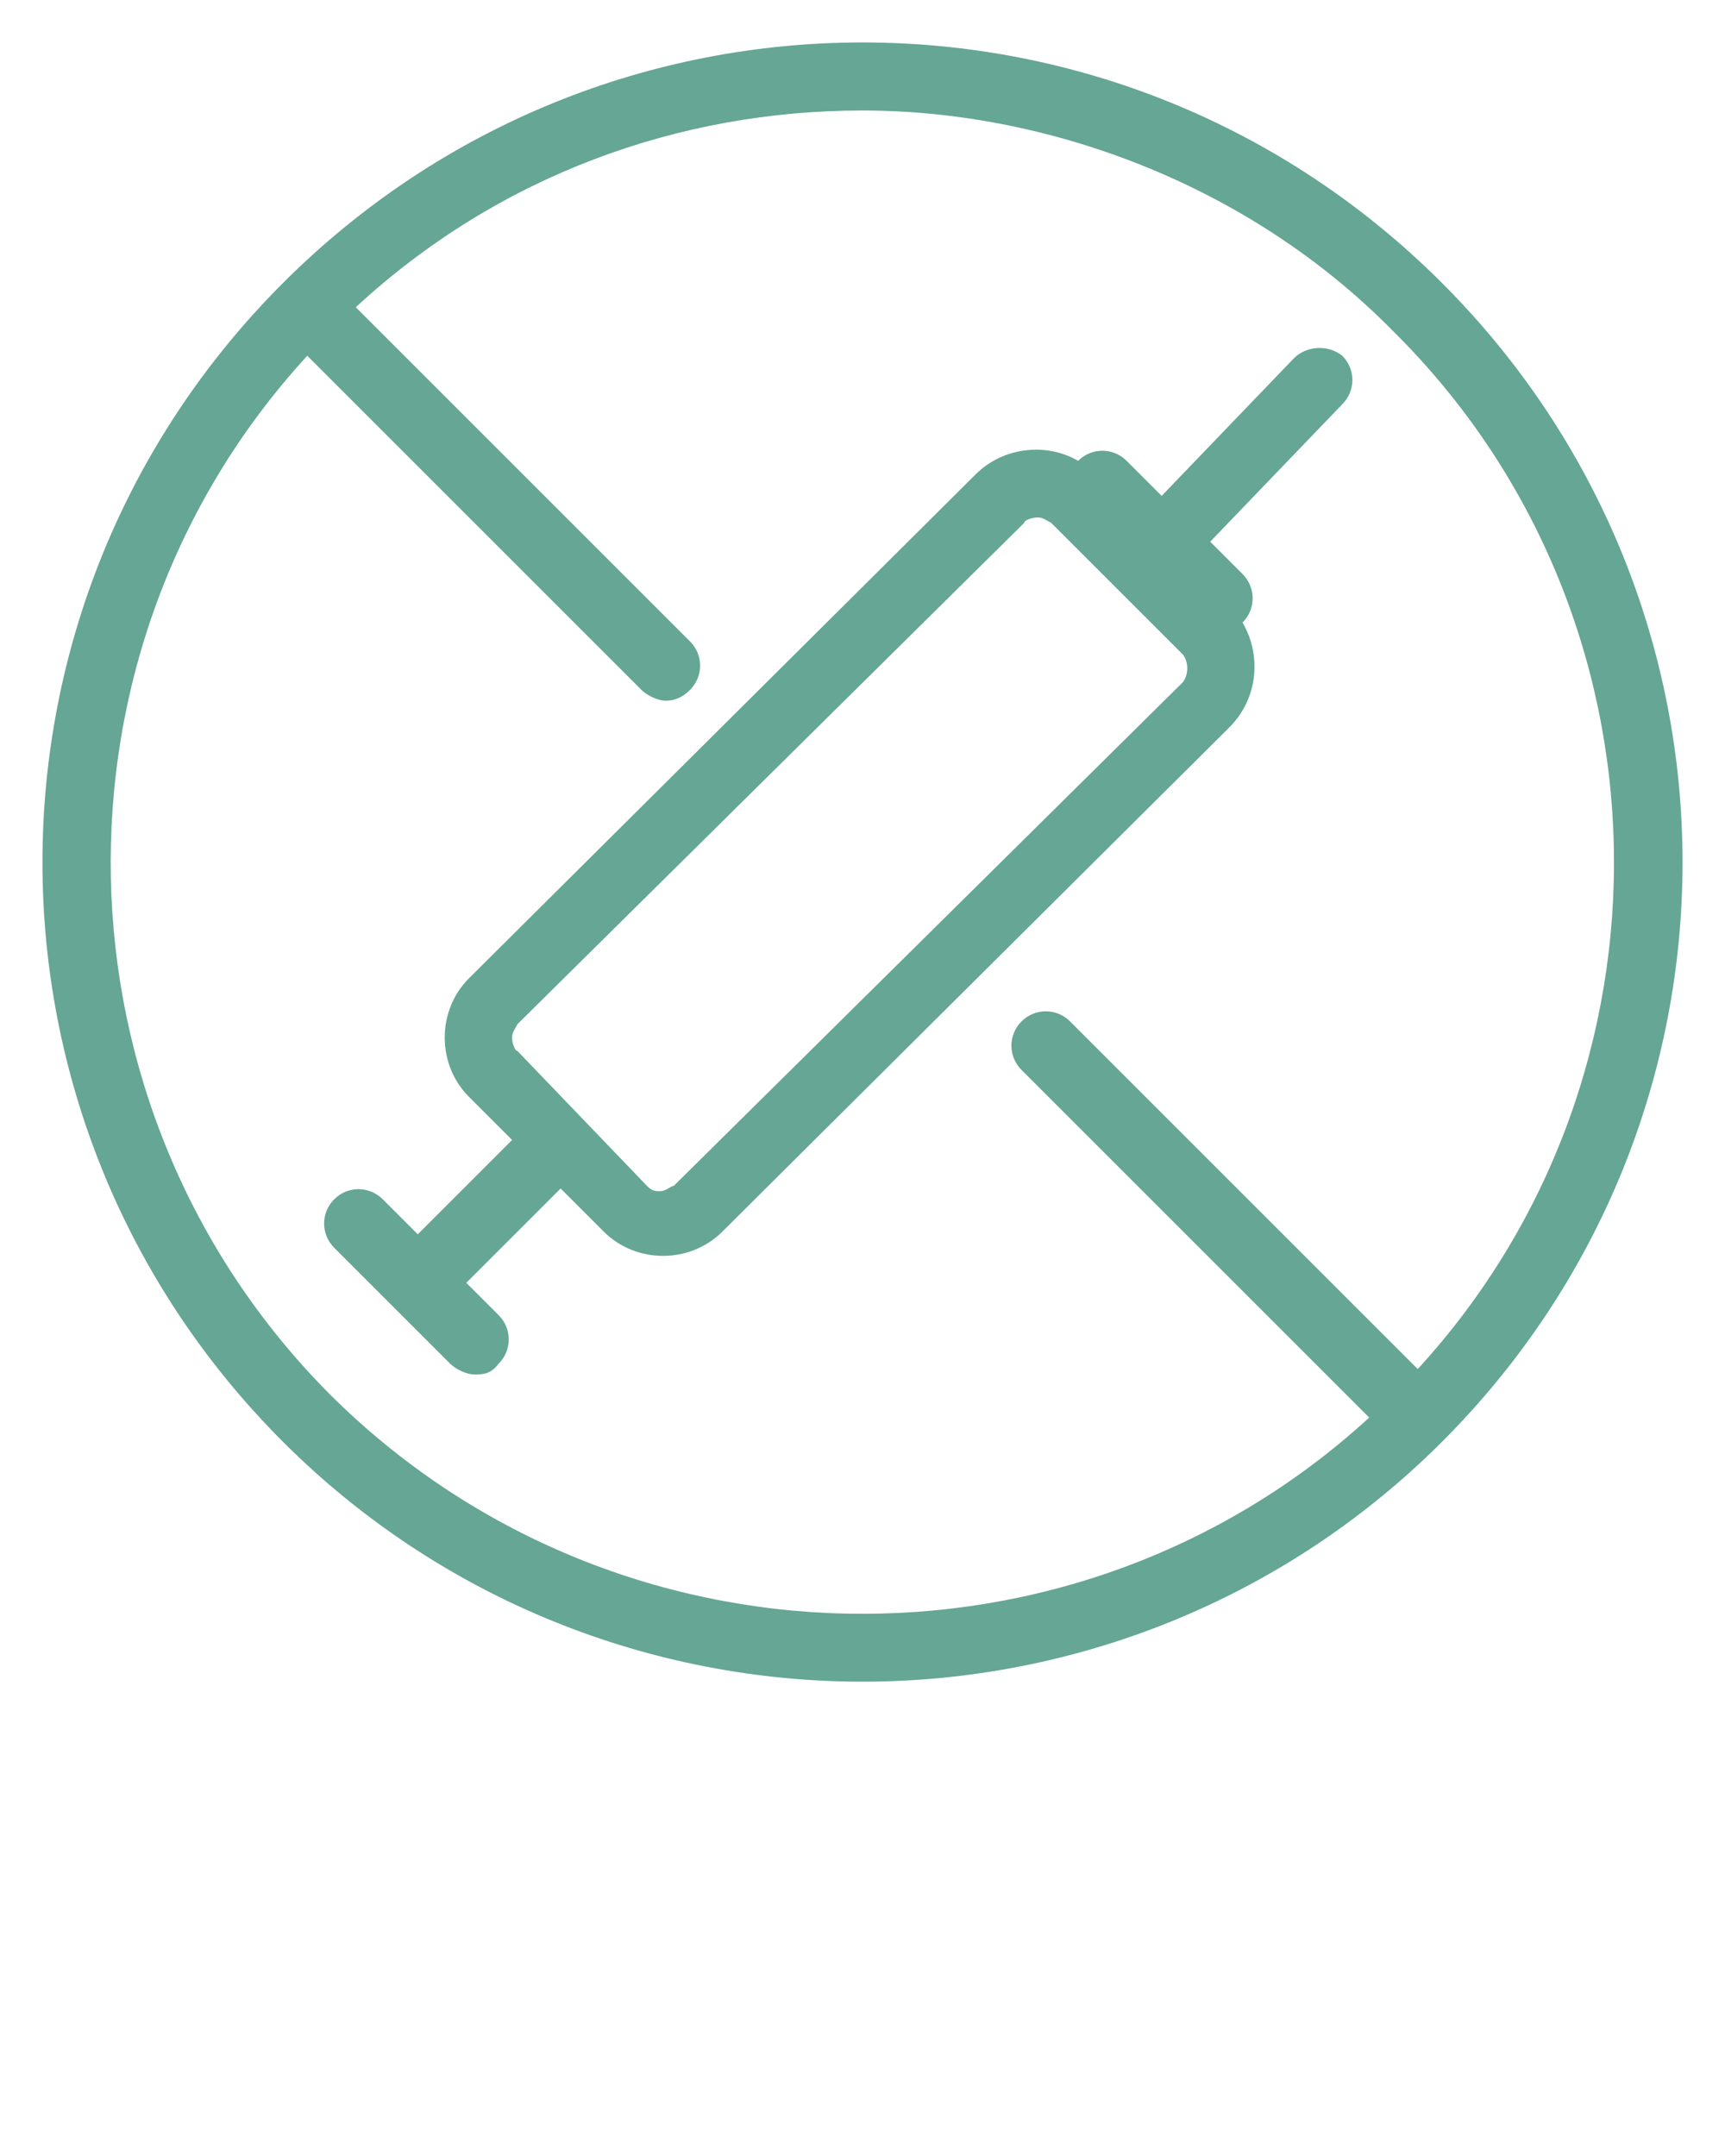
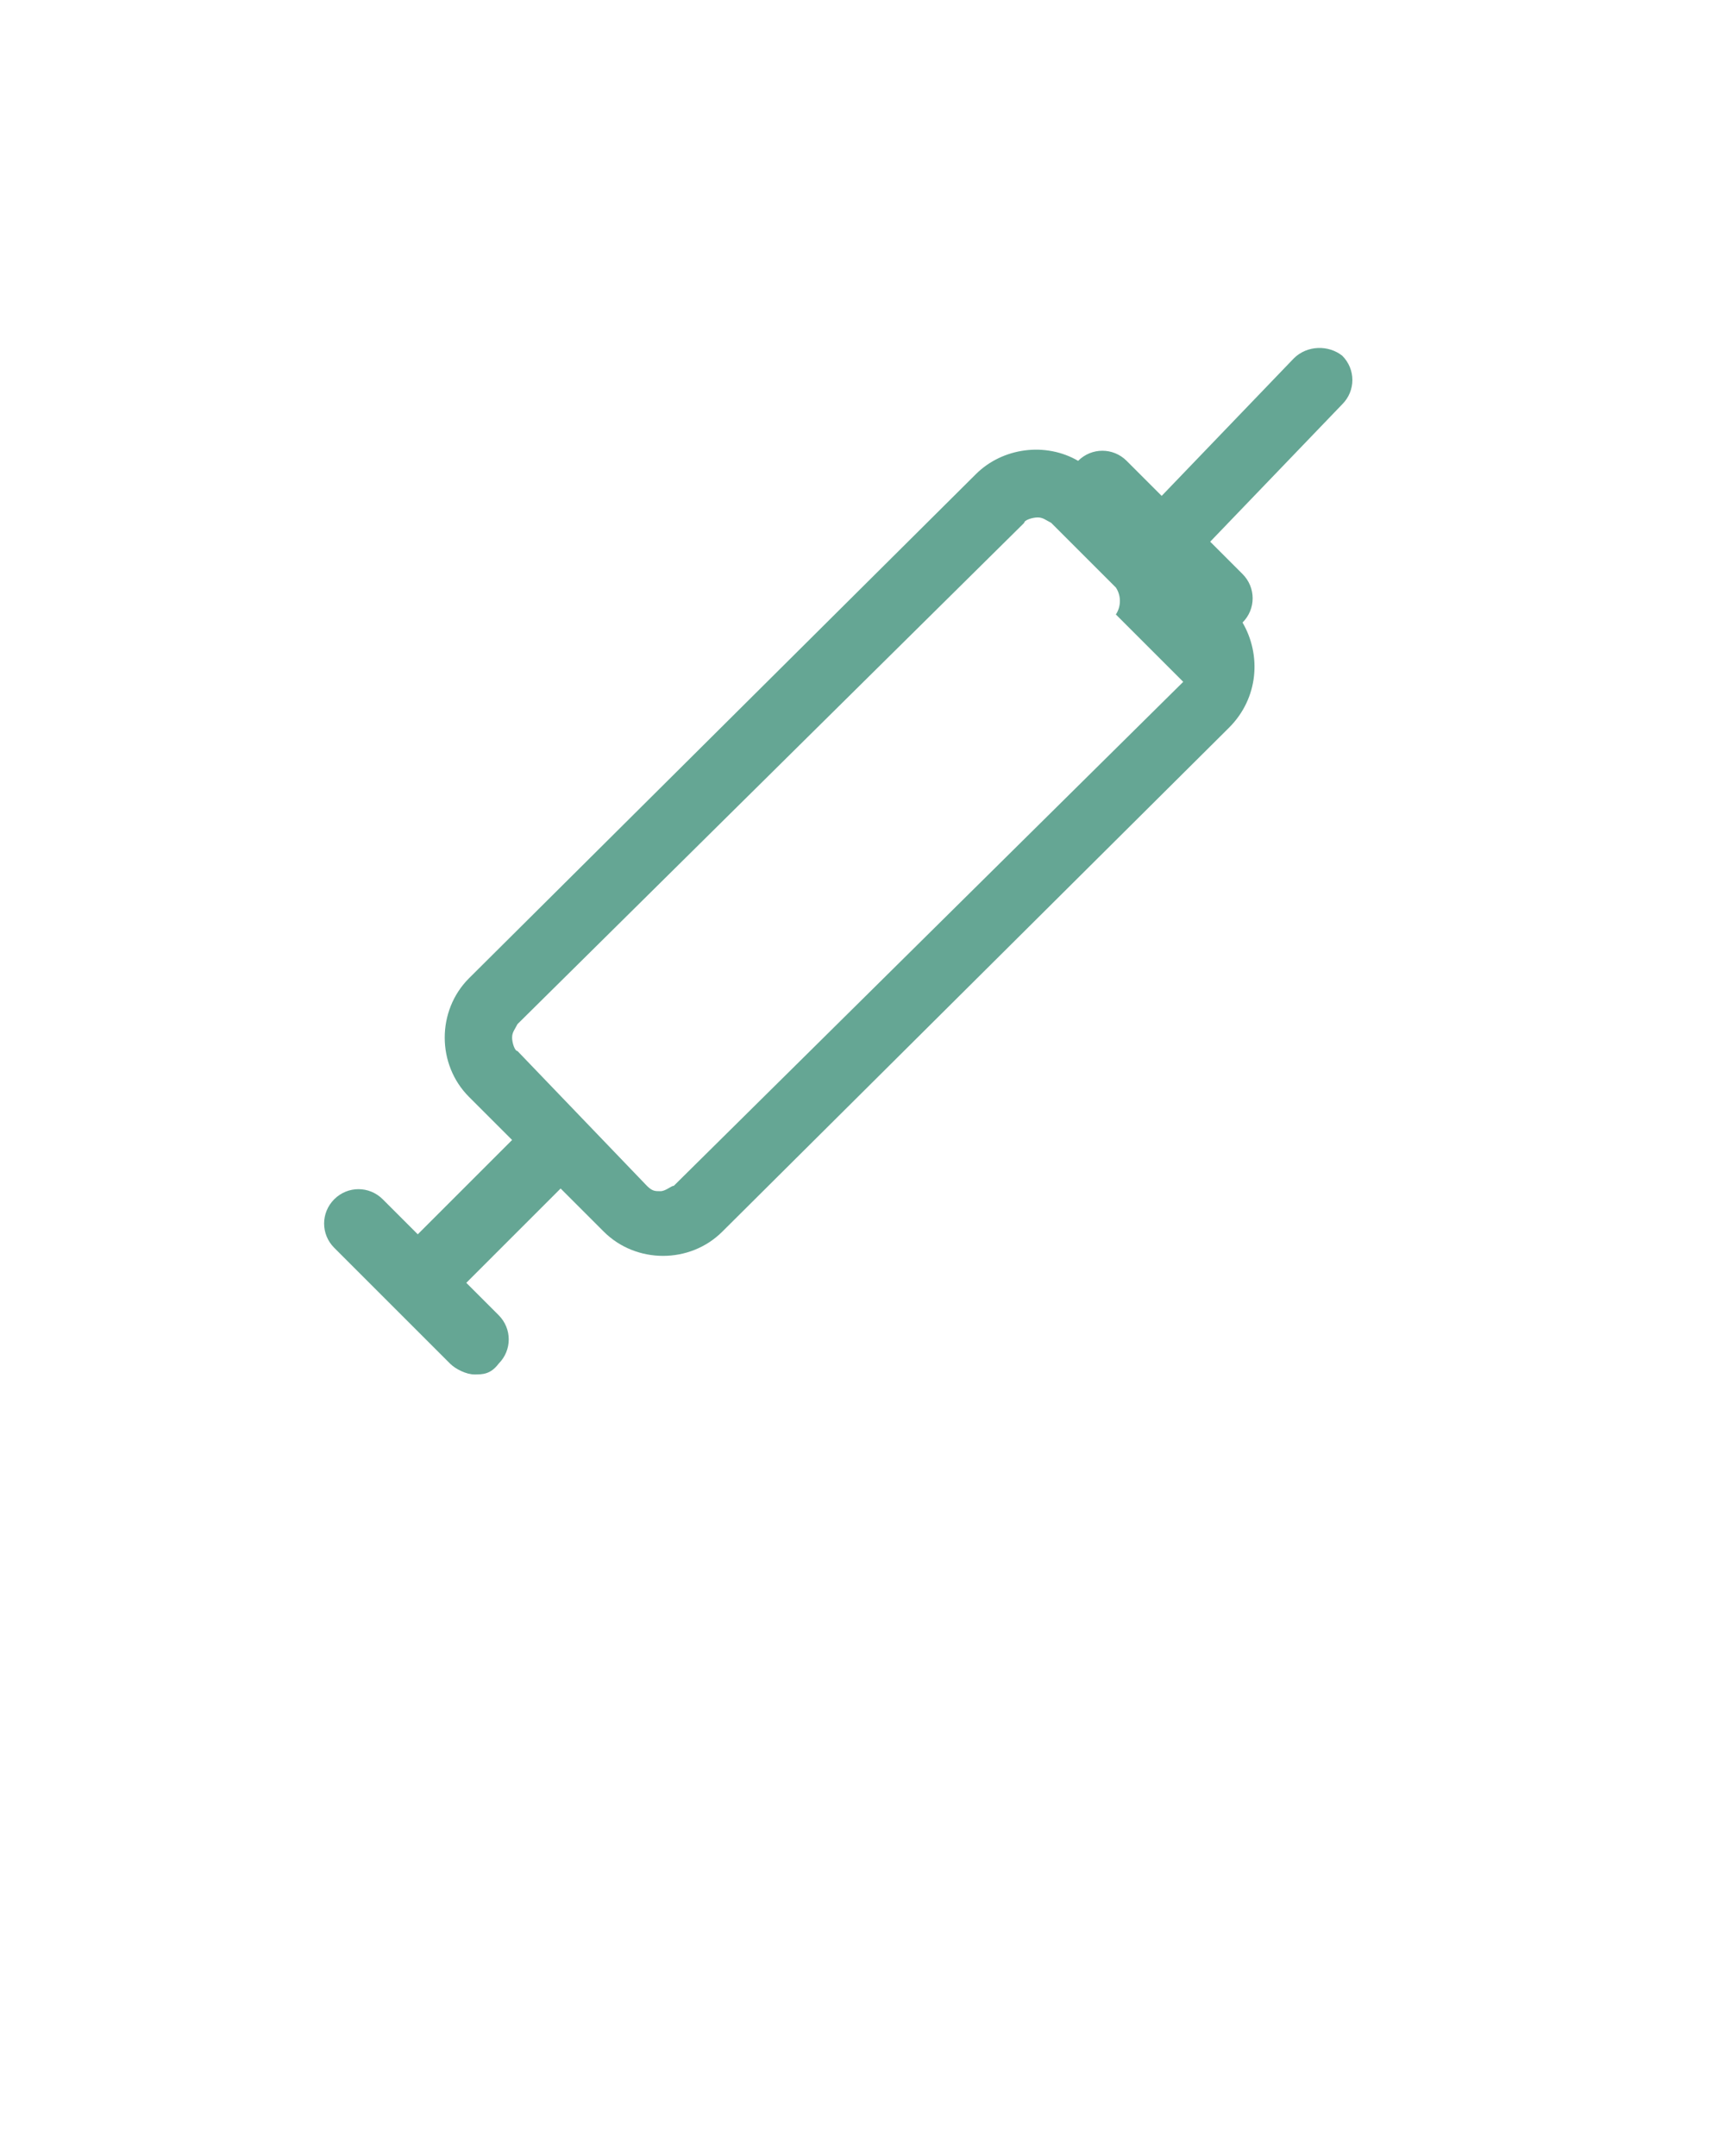
<svg xmlns="http://www.w3.org/2000/svg" id="_Слой_1" data-name="Слой_1" version="1.1" viewBox="0 0 64 80">
  <defs>
    <style> .st0 { fill: #65a694; } </style>
  </defs>
-   <path class="st0" d="M48,13.3l-4.9,5.1-1.3-1.3c-.5-.5-1.3-.5-1.8,0h0c-1.2-.7-2.8-.5-3.8.5l-18.8,18.7c-.6.6-.9,1.4-.9,2.2s.3,1.6.9,2.2l1.6,1.6-3.5,3.5-1.3-1.3c-.5-.5-1.3-.5-1.8,0s-.5,1.3,0,1.8l2.2,2.2h0l2.1,2.1c.2.2.6.4.9.4s.6,0,.9-.4c.5-.5.5-1.3,0-1.8l-1.2-1.2,3.5-3.5,1.6,1.6c.6.6,1.4.9,2.2.9h0c.8,0,1.6-.3,2.2-.9l18.8-18.7h0c1.1-1.1,1.2-2.7.5-3.9.5-.5.5-1.3,0-1.8l-1.2-1.2,4.9-5.1c.5-.5.5-1.3,0-1.8-.5-.4-1.3-.4-1.8.1ZM43.9,25.3l-18.9,18.7c-.1,0-.3.2-.5.2h0c-.2,0-.3,0-.5-.2l-4.8-5c-.1,0-.2-.3-.2-.5s.1-.3.2-.5l18.8-18.6c0-.1.3-.2.5-.2s.3.1.5.2l2.5,2.5h0l2.4,2.4c.2.3.2.7,0,1Z" />
-   <path class="st0" d="M10.5,10.5c-11.9,11.9-11.9,31.1,0,43,5.9,5.9,13.7,8.9,21.5,8.9s15.6-3,21.5-8.9c11.9-11.9,11.9-31.1,0-43C41.6-1.4,22.4-1.4,10.5,10.5ZM52.6,50.8l-12.9-12.9c-.5-.5-1.3-.5-1.8,0s-.5,1.3,0,1.8l12.9,12.9c-10.9,10-28,9.7-38.6-.9C1.7,41.1,1.4,24.1,11.4,13.2l12.4,12.4c.2.2.6.4.9.4s.6-.1.9-.4c.5-.5.5-1.3,0-1.8l-12.4-12.4c5.3-4.9,12-7.3,18.8-7.3s14.3,2.7,19.7,8.2c10.6,10.5,10.9,27.6.9,38.5Z" />
+   <path class="st0" d="M48,13.3l-4.9,5.1-1.3-1.3c-.5-.5-1.3-.5-1.8,0h0c-1.2-.7-2.8-.5-3.8.5l-18.8,18.7c-.6.6-.9,1.4-.9,2.2s.3,1.6.9,2.2l1.6,1.6-3.5,3.5-1.3-1.3c-.5-.5-1.3-.5-1.8,0s-.5,1.3,0,1.8l2.2,2.2h0l2.1,2.1c.2.2.6.4.9.4s.6,0,.9-.4c.5-.5.5-1.3,0-1.8l-1.2-1.2,3.5-3.5,1.6,1.6c.6.6,1.4.9,2.2.9h0c.8,0,1.6-.3,2.2-.9l18.8-18.7h0c1.1-1.1,1.2-2.7.5-3.9.5-.5.5-1.3,0-1.8l-1.2-1.2,4.9-5.1c.5-.5.5-1.3,0-1.8-.5-.4-1.3-.4-1.8.1ZM43.9,25.3l-18.9,18.7c-.1,0-.3.2-.5.2h0c-.2,0-.3,0-.5-.2l-4.8-5c-.1,0-.2-.3-.2-.5s.1-.3.2-.5l18.8-18.6c0-.1.3-.2.5-.2s.3.1.5.2h0l2.4,2.4c.2.3.2.7,0,1Z" />
</svg>